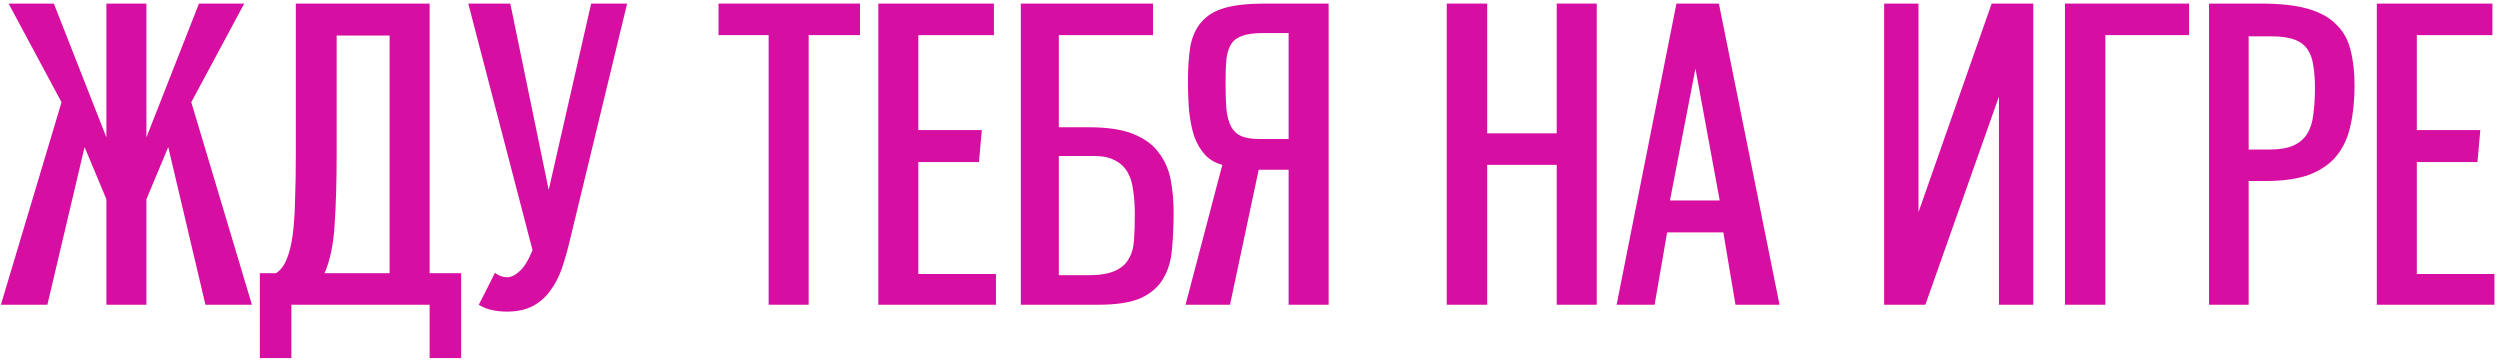
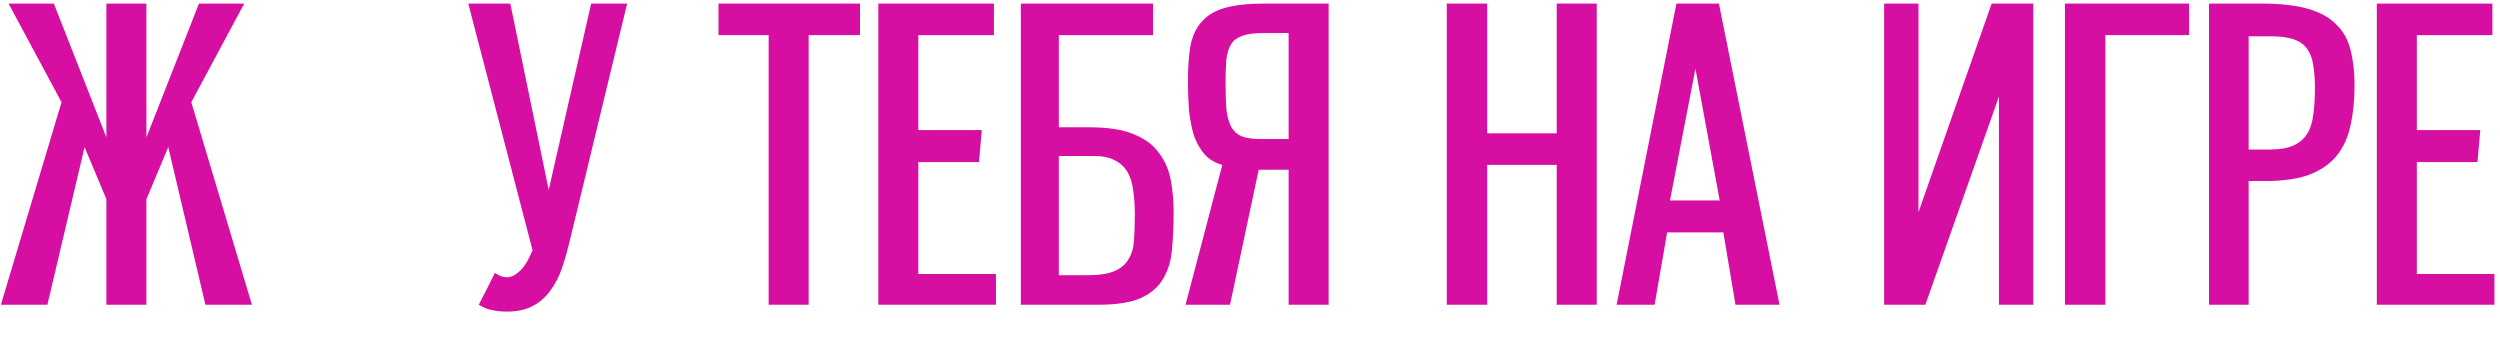
<svg xmlns="http://www.w3.org/2000/svg" width="402" height="58" viewBox="0 0 402 58" fill="none">
  <path d="M33.034 49L27.054 23.65L23.544 32.035V49H17.109V32.035L13.599 23.65L7.619 49H0.144L9.894 16.435L1.379 0.575H8.659L17.109 22.09V0.575H23.544V22.09L31.994 0.575H39.274L30.759 16.435L40.509 49H33.034Z" fill="#D60EA2" />
-   <path d="M62.649 5.71H54.134V24.82C54.134 29.154 54.026 32.902 53.809 36.065C53.636 39.228 53.094 41.85 52.184 43.93H62.649V5.71ZM69.084 57.58V49H46.854V57.58H41.784V43.93H44.384C45.121 43.453 45.684 42.717 46.074 41.72C46.508 40.724 46.833 39.445 47.049 37.885C47.266 36.325 47.396 34.483 47.439 32.36C47.526 30.194 47.569 27.68 47.569 24.82V0.575H69.084V43.93H74.154V57.58H69.084Z" fill="#D60EA2" />
  <path d="M75.297 0.575H82.057L88.232 30.54L95.057 0.575H100.842L91.677 38.47C91.287 40.117 90.853 41.655 90.377 43.085C89.9 44.472 89.272 45.685 88.492 46.725C87.755 47.765 86.823 48.589 85.697 49.195C84.57 49.802 83.183 50.105 81.537 50.105C80.627 50.105 79.803 50.019 79.067 49.845C78.373 49.715 77.68 49.434 76.987 49C77.42 48.133 77.853 47.288 78.287 46.465C78.72 45.599 79.153 44.732 79.587 43.865C80.193 44.342 80.843 44.58 81.537 44.58C82.187 44.58 82.858 44.255 83.552 43.605C84.288 42.955 84.982 41.828 85.632 40.225L75.297 0.575Z" fill="#D60EA2" />
  <path d="M123.598 49V5.645H115.538V0.575H138.288V5.645H130.033V49H123.598Z" fill="#D60EA2" />
  <path d="M141.234 49V0.575H159.824V5.645H147.669V20.92H157.874L157.419 26.055H147.669V44.06H160.149V49H141.234Z" fill="#D60EA2" />
  <path d="M164.149 49V0.575H185.404V5.645H170.259V20.465H175.134C178.124 20.465 180.508 20.834 182.284 21.57C184.104 22.307 185.469 23.325 186.379 24.625C187.333 25.882 187.961 27.334 188.264 28.98C188.568 30.627 188.719 32.36 188.719 34.18C188.719 36.26 188.633 38.21 188.459 40.03C188.329 41.807 187.874 43.367 187.094 44.71C186.358 46.053 185.166 47.115 183.519 47.895C181.916 48.632 179.619 49 176.629 49H164.149ZM174.939 44.255C176.759 44.255 178.168 44.038 179.164 43.605C180.204 43.172 180.963 42.544 181.439 41.72C181.959 40.897 182.263 39.879 182.349 38.665C182.436 37.452 182.479 36.044 182.479 34.44C182.479 33.053 182.393 31.797 182.219 30.67C182.089 29.5 181.786 28.503 181.309 27.68C180.833 26.857 180.161 26.229 179.294 25.795C178.428 25.319 177.301 25.08 175.914 25.08H170.259V44.255H174.939Z" fill="#D60EA2" />
  <path d="M213.645 49H207.21V27.29H202.4L197.785 49H190.635L196.55 26.51C195.424 26.207 194.492 25.665 193.755 24.885C193.062 24.105 192.499 23.152 192.065 22.025C191.675 20.855 191.394 19.512 191.22 17.995C191.09 16.479 191.025 14.81 191.025 12.99C191.025 10.823 191.155 8.96 191.415 7.4C191.719 5.84 192.304 4.562 193.17 3.565C194.037 2.525 195.272 1.767 196.875 1.29C198.522 0.814 200.689 0.575 203.375 0.575H213.645V49ZM207.21 22.35V5.32H202.985C201.599 5.32 200.515 5.472 199.735 5.775C198.955 6.035 198.37 6.469 197.98 7.075C197.59 7.682 197.33 8.505 197.2 9.545C197.114 10.542 197.07 11.777 197.07 13.25C197.07 14.94 197.114 16.37 197.2 17.54C197.33 18.71 197.59 19.663 197.98 20.4C198.37 21.093 198.912 21.592 199.605 21.895C200.342 22.198 201.317 22.35 202.53 22.35H207.21Z" fill="#D60EA2" />
  <path d="M250.32 49V26.51H239.14V49H232.64V0.575H239.14V21.44H250.32V0.575H256.755V49H250.32Z" fill="#D60EA2" />
  <path d="M279.062 49L277.112 37.365H268.077L266.062 49H259.952L269.572 0.575H276.397L286.147 49H279.062ZM272.627 11.04L268.532 32.23H276.527L272.627 11.04Z" fill="#D60EA2" />
  <path d="M326.954 49H321.429V15.525L309.599 49H302.969V0.575H308.494V34.115L320.259 0.575H326.954V49Z" fill="#D60EA2" />
  <path d="M332.045 49V0.575H352V5.645H338.545V49H332.045Z" fill="#D60EA2" />
-   <path d="M355.214 49V0.575H363.599C366.675 0.575 369.189 0.857 371.139 1.42C373.089 1.984 374.605 2.829 375.689 3.955C376.815 5.039 377.574 6.404 377.964 8.05C378.397 9.697 378.614 11.582 378.614 13.705C378.614 16.088 378.397 18.233 377.964 20.14C377.574 22.047 376.837 23.672 375.754 25.015C374.714 26.315 373.262 27.334 371.399 28.07C369.535 28.764 367.152 29.11 364.249 29.11H361.584V49H355.214ZM365.029 24.04C366.589 24.04 367.845 23.823 368.799 23.39C369.752 22.957 370.489 22.328 371.009 21.505C371.529 20.639 371.854 19.599 371.984 18.385C372.157 17.128 372.244 15.72 372.244 14.16C372.244 12.817 372.157 11.625 371.984 10.585C371.854 9.545 371.55 8.679 371.074 7.985C370.597 7.249 369.882 6.707 368.929 6.36C368.019 6.014 366.762 5.84 365.159 5.84H361.584V24.04H365.029Z" fill="#D60EA2" />
+   <path d="M355.214 49V0.575H363.599C366.675 0.575 369.189 0.857 371.139 1.42C373.089 1.984 374.605 2.829 375.689 3.955C376.815 5.039 377.574 6.404 377.964 8.05C378.397 9.697 378.614 11.582 378.614 13.705C378.614 16.088 378.397 18.233 377.964 20.14C377.574 22.047 376.837 23.672 375.754 25.015C374.714 26.315 373.262 27.334 371.399 28.07C369.535 28.764 367.152 29.11 364.249 29.11H361.584V49H355.214M365.029 24.04C366.589 24.04 367.845 23.823 368.799 23.39C369.752 22.957 370.489 22.328 371.009 21.505C371.529 20.639 371.854 19.599 371.984 18.385C372.157 17.128 372.244 15.72 372.244 14.16C372.244 12.817 372.157 11.625 371.984 10.585C371.854 9.545 371.55 8.679 371.074 7.985C370.597 7.249 369.882 6.707 368.929 6.36C368.019 6.014 366.762 5.84 365.159 5.84H361.584V24.04H365.029Z" fill="#D60EA2" />
  <path d="M382.191 49V0.575H400.781V5.645H388.626V20.92H398.831L398.376 26.055H388.626V44.06H401.106V49H382.191Z" fill="#D60EA2" />
</svg>